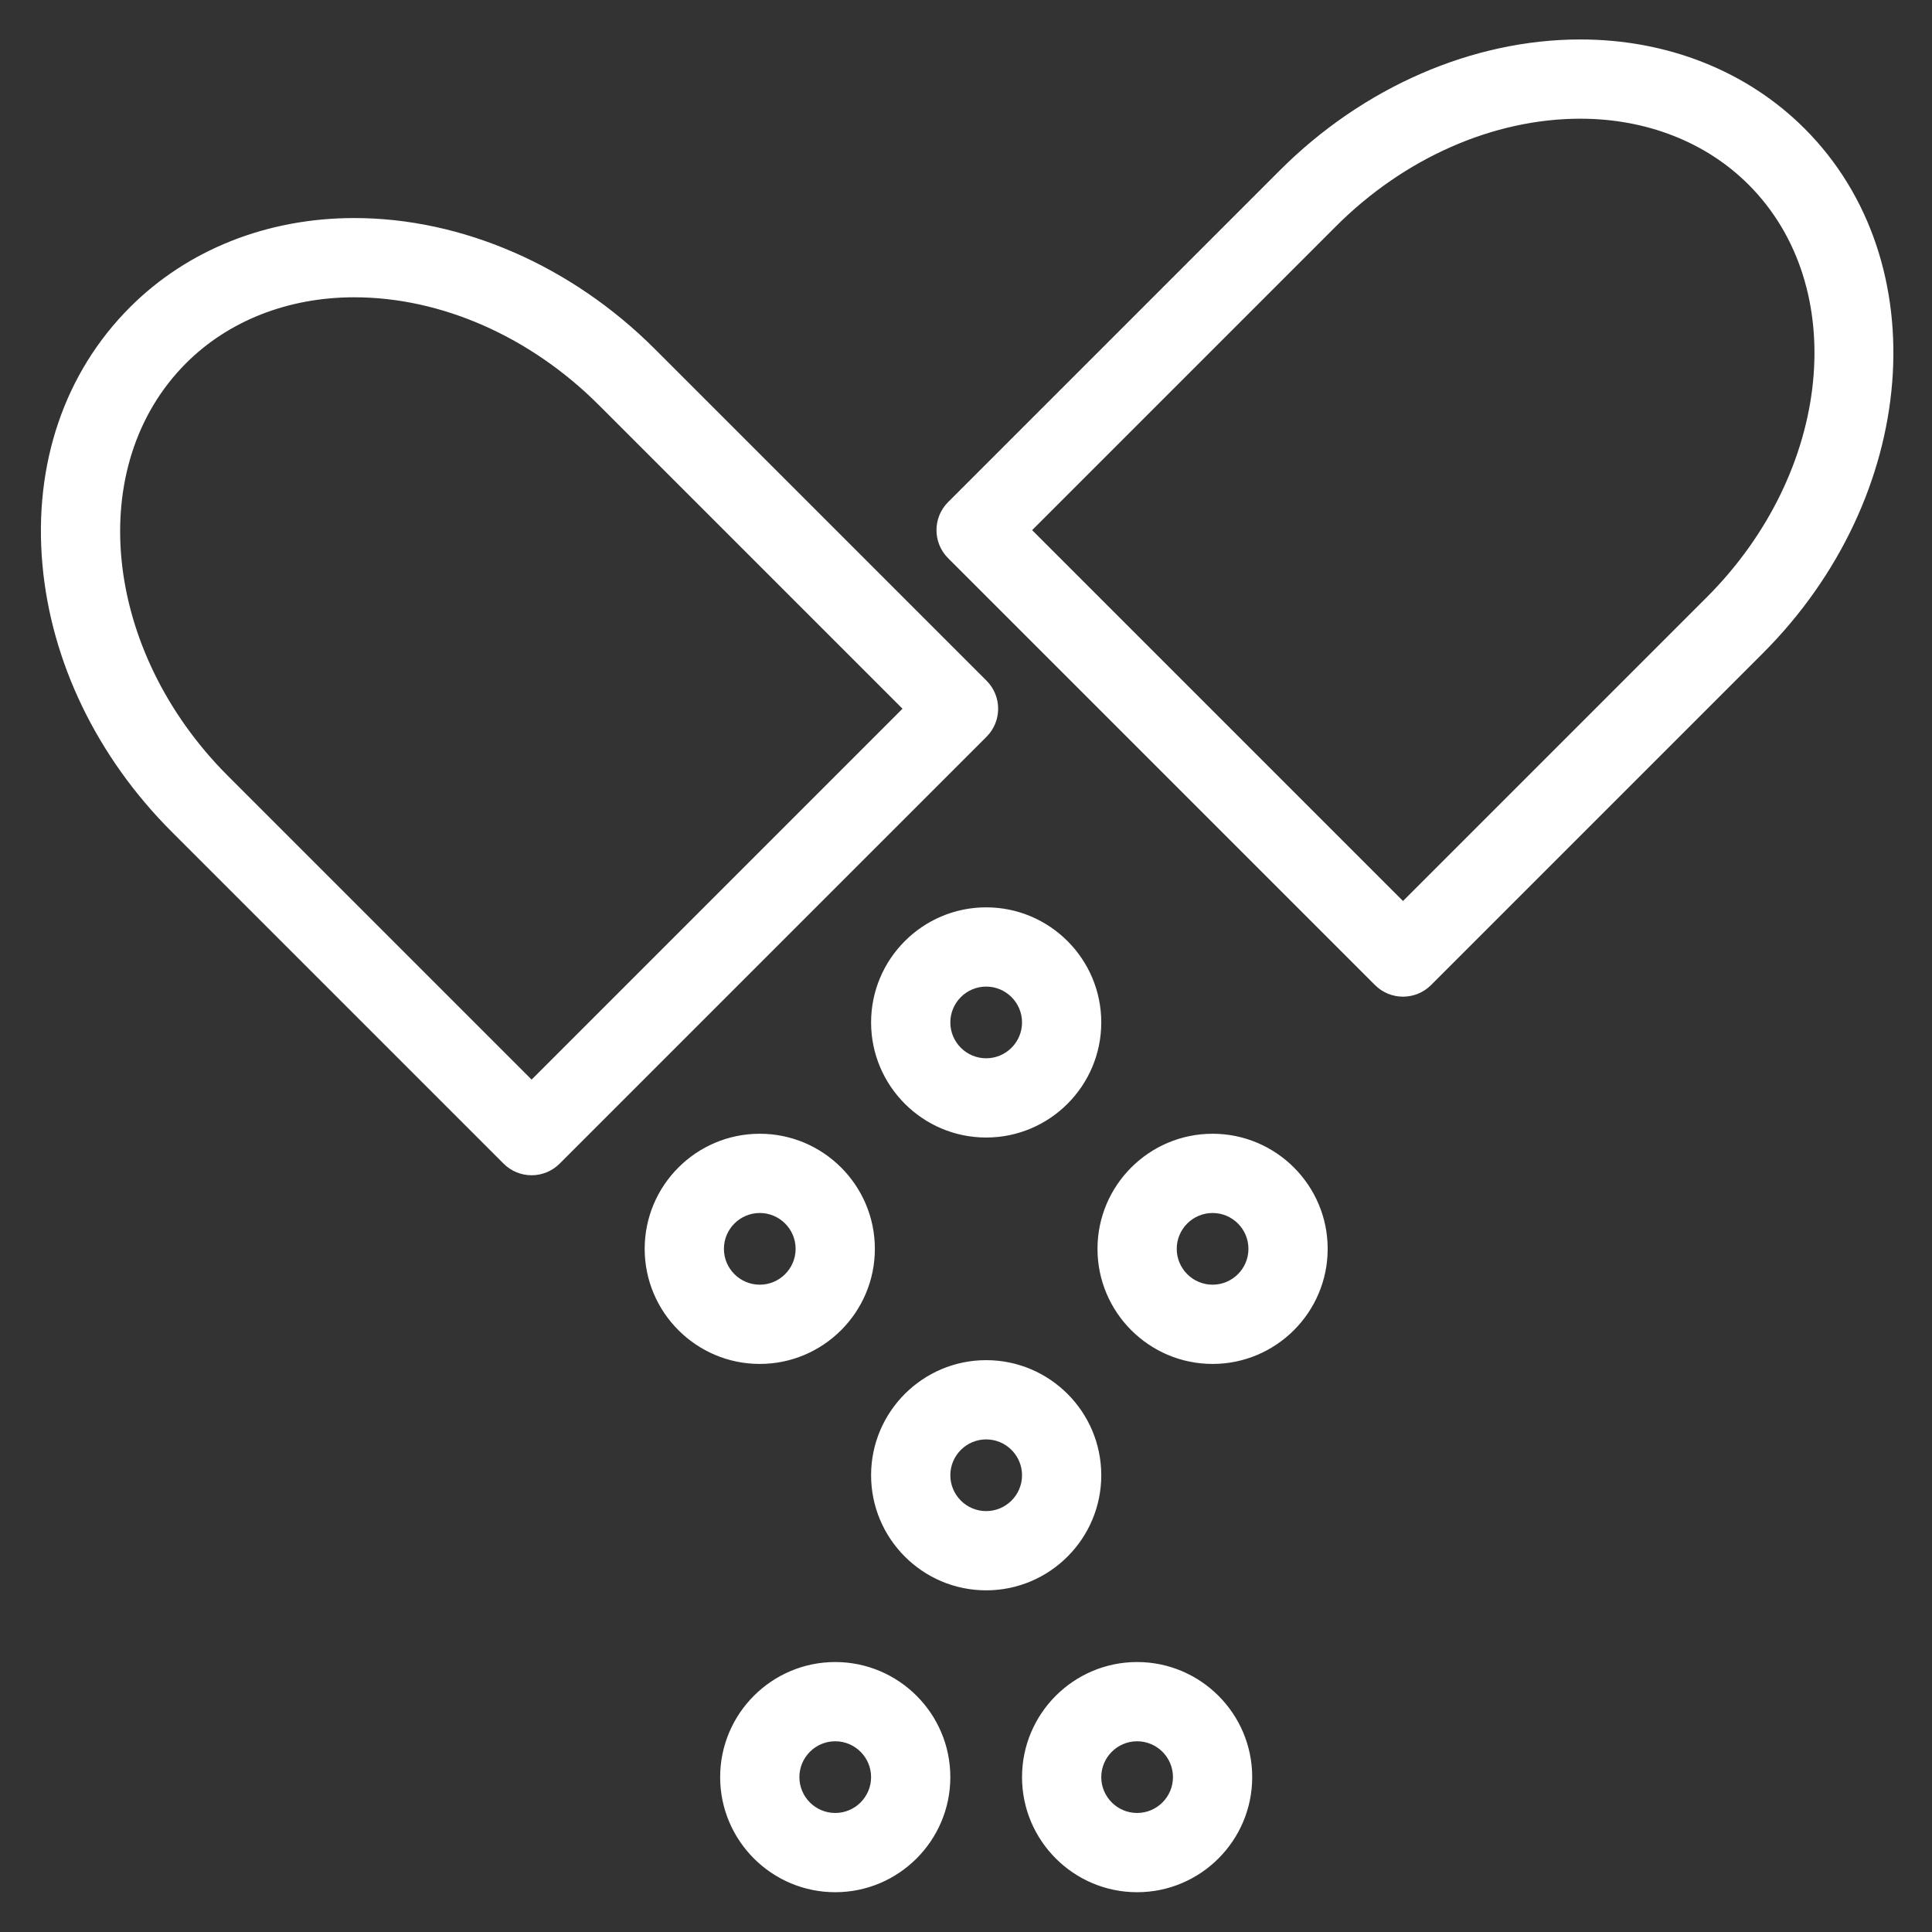
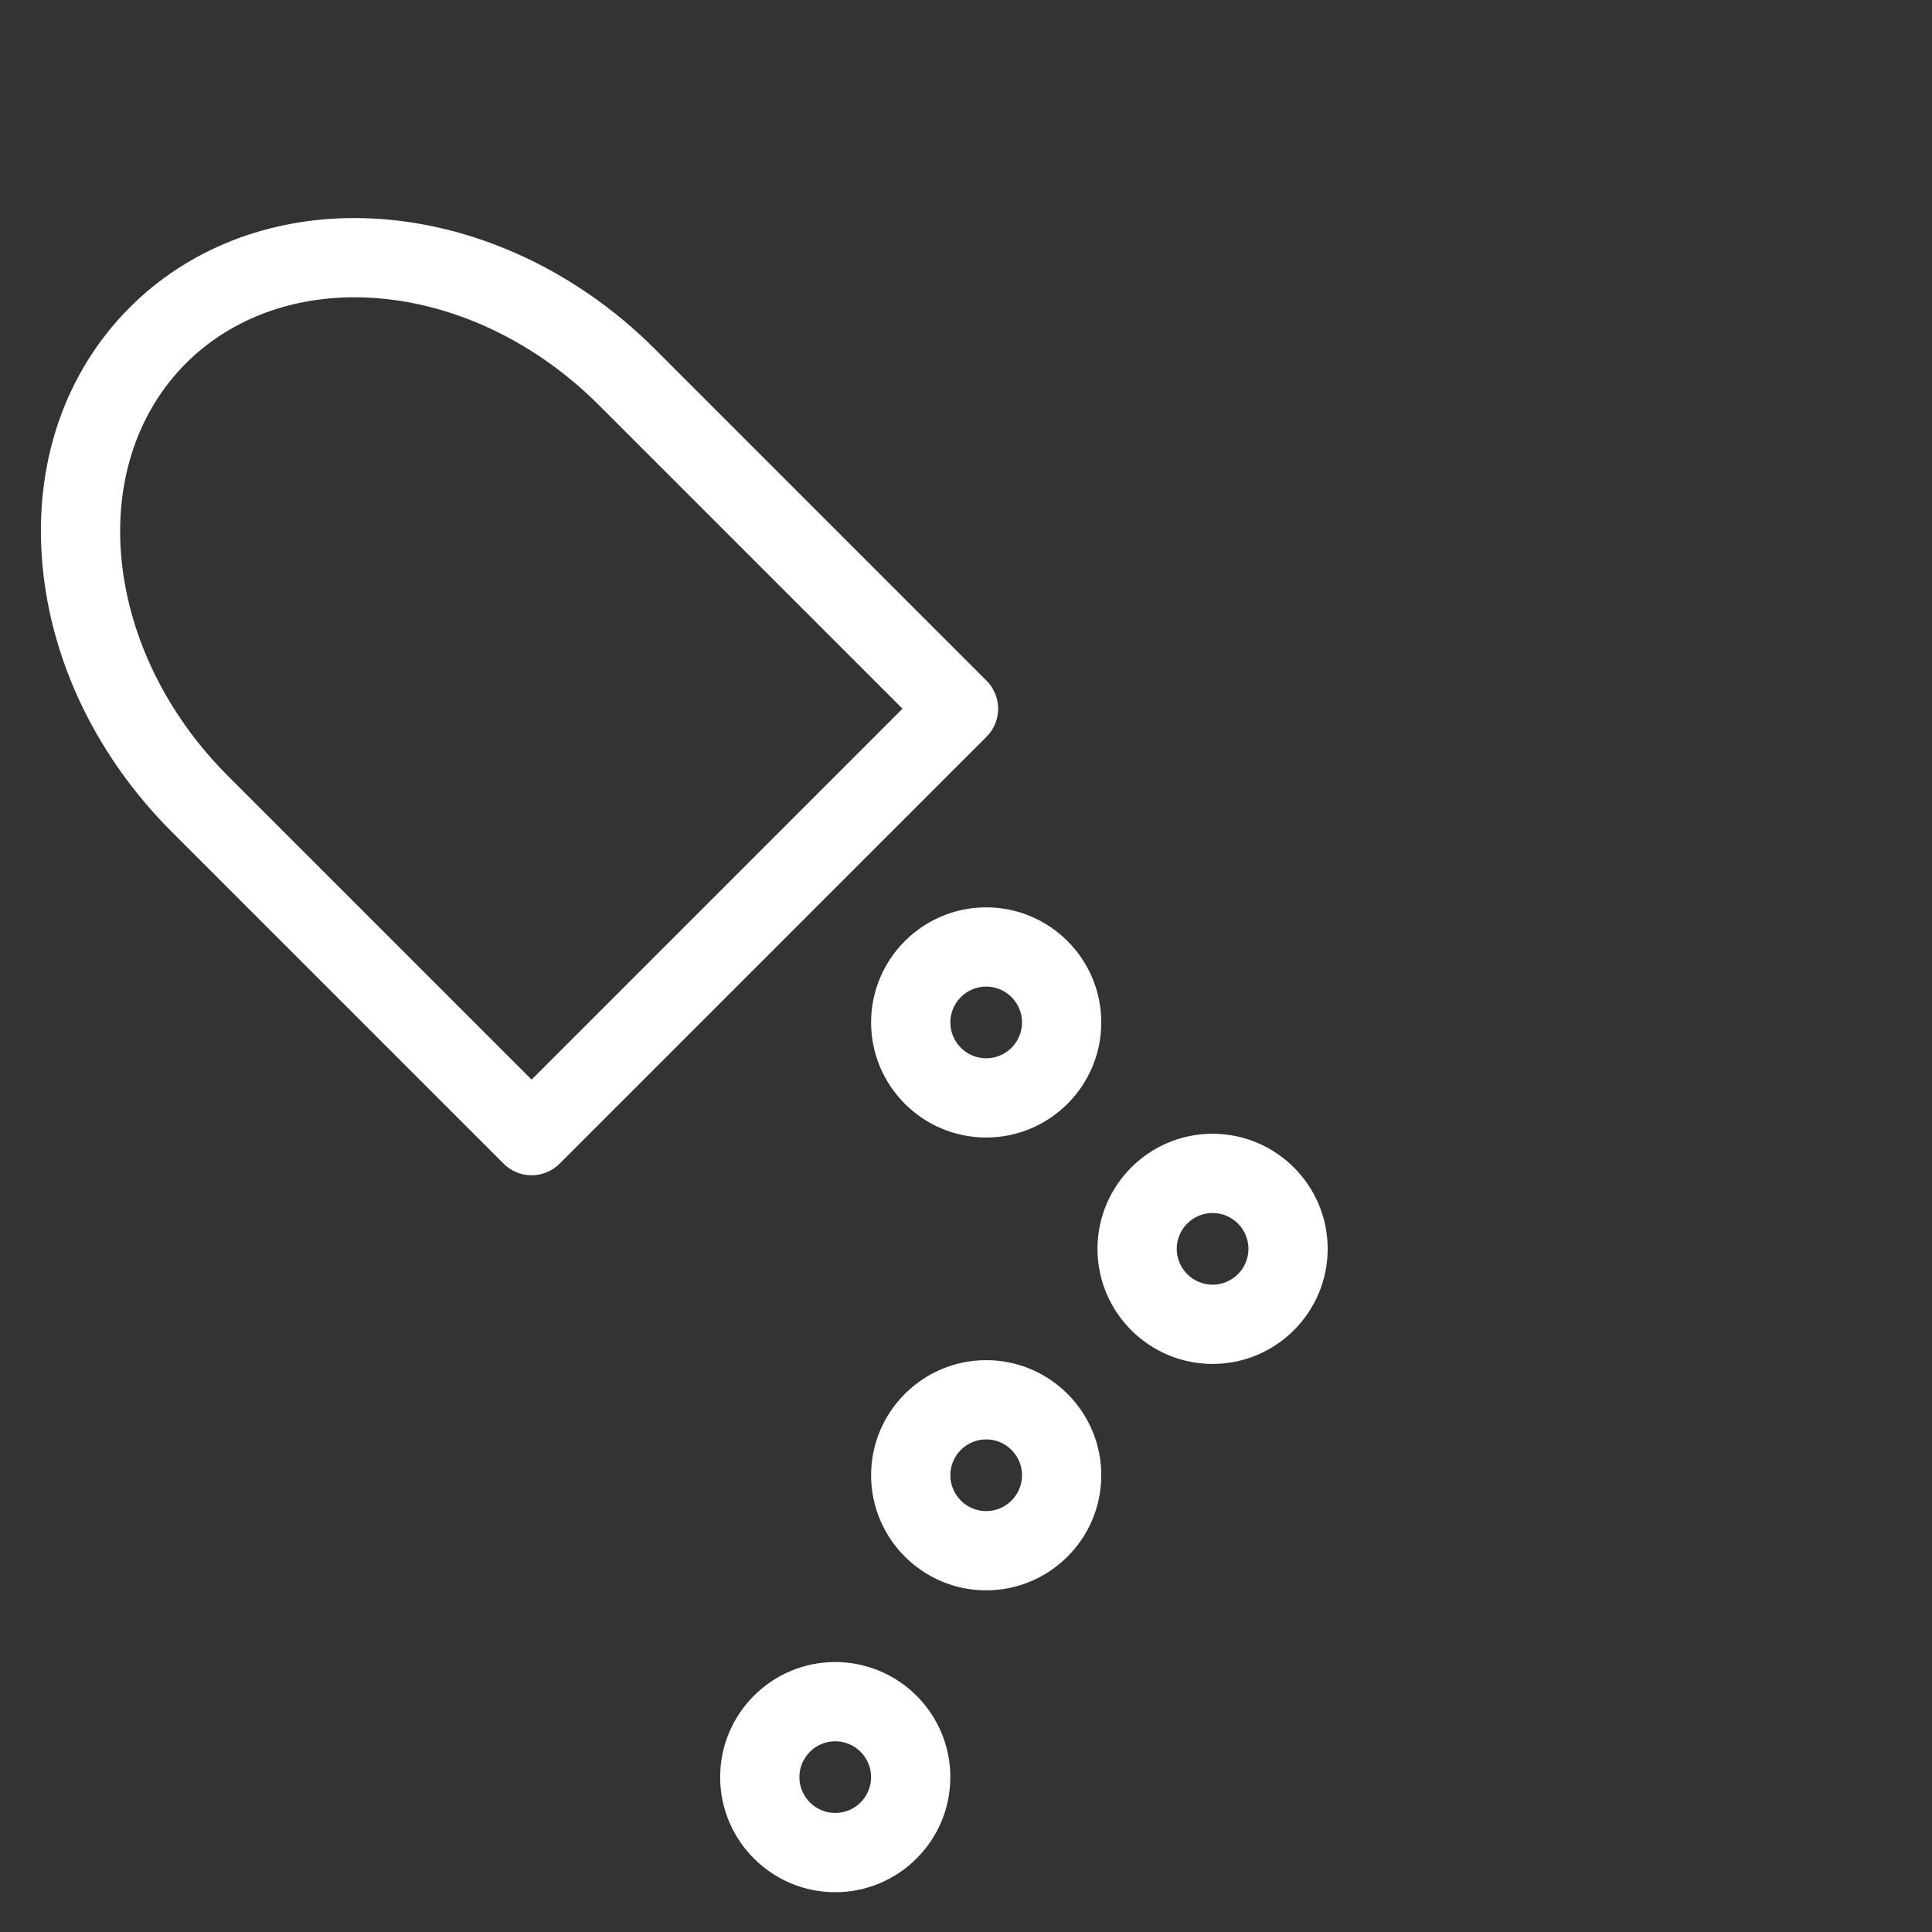
<svg xmlns="http://www.w3.org/2000/svg" fill="#fff" width="800px" height="800px" viewBox="0 0 512 512" xml:space="preserve" stroke="#fff">
  <rect x="0" y="0" width="512" height="512" fill="#333333" stroke="none" />
  <g id="SVGRepo_bgCarrier" stroke-width="0" />
  <g id="SVGRepo_tracerCarrier" stroke-linecap="round" stroke-linejoin="round" />
  <g id="SVGRepo_iconCarrier">
    <g id="_x35_89_x2C__Drugs_x2C__medicine_x2C__pills_x2C__tablets">
      <g>
        <g>
          <g>
            <g>
-               <path d="M371.813,263.628c-2.56,0-5.118-0.977-7.071-2.929L251.604,147.562c-3.905-3.905-3.905-10.237,0-14.142l87.926-87.927 c21.949-21.948,50.845-34.537,79.277-34.537c22.958,0,43.936,8.335,59.07,23.469c35.091,35.091,30.127,97.153-11.066,138.347 l-87.928,87.928C376.932,262.651,374.371,263.628,371.813,263.628z M272.818,140.491l98.994,98.995l80.856-80.856 c33.396-33.396,38.359-82.77,11.066-110.062c-11.356-11.357-27.313-17.611-44.928-17.611 c-23.168,0-46.909,10.453-65.135,28.679L272.818,140.491z" />
-             </g>
+               </g>
            <g>
              <path d="M140.882,310.956c-2.559,0-5.119-0.977-7.071-2.929L45.883,220.1c-19.722-19.722-31.848-44.787-34.146-70.578 c-2.358-26.461,5.838-50.528,23.08-67.769c15.133-15.134,36.112-23.469,59.07-23.469c28.433,0,57.328,12.588,79.276,34.536 l87.927,87.927c3.905,3.905,3.905,10.237,0,14.142L147.953,308.027C146,309.979,143.441,310.956,140.882,310.956z M93.887,78.284c-17.616,0-33.572,6.254-44.928,17.61c-27.293,27.293-22.328,76.667,11.067,110.063l80.856,80.855 l98.995-98.995l-80.856-80.856C140.795,88.737,117.055,78.284,93.887,78.284z" />
            </g>
            <g>
              <path d="M261.348,300.956c-16.542,0-30-13.458-30-30s13.458-30,30-30c16.542,0,30,13.458,30,30S277.89,300.956,261.348,300.956 z M261.348,260.956c-5.514,0-10,4.486-10,10s4.486,10,10,10c5.514,0,10-4.486,10-10S266.861,260.956,261.348,260.956z" />
            </g>
            <g>
              <path d="M321.348,360.956c-16.542,0-30-13.458-30-30s13.458-30,30-30s30,13.458,30,30S337.89,360.956,321.348,360.956z M321.348,320.956c-5.514,0-10,4.486-10,10s4.486,10,10,10s10-4.486,10-10S326.861,320.956,321.348,320.956z" />
            </g>
            <g>
-               <path d="M201.347,360.956c-16.542,0-30-13.458-30-30s13.458-30,30-30s30,13.458,30,30S217.889,360.956,201.347,360.956z M201.347,320.956c-5.514,0-10,4.486-10,10s4.486,10,10,10s10-4.486,10-10S206.861,320.956,201.347,320.956z" />
-             </g>
+               </g>
            <g>
              <path d="M261.348,420.956c-16.542,0-30-13.458-30-30s13.458-30,30-30c16.542,0,30,13.458,30,30S277.89,420.956,261.348,420.956 z M261.348,380.956c-5.514,0-10,4.486-10,10s4.486,10,10,10c5.514,0,10-4.486,10-10S266.861,380.956,261.348,380.956z" />
            </g>
            <g>
              <path d="M221.347,500.956c-16.542,0-30-13.458-30-30s13.458-30,30-30s30,13.458,30,30S237.889,500.956,221.347,500.956z M221.347,460.956c-5.514,0-10,4.486-10,10s4.486,10,10,10s10-4.486,10-10S226.861,460.956,221.347,460.956z" />
            </g>
            <g>
-               <path d="M301.348,500.956c-16.542,0-30-13.458-30-30s13.458-30,30-30s30,13.458,30,30S317.89,500.956,301.348,500.956z M301.348,460.956c-5.514,0-10,4.486-10,10s4.486,10,10,10s10-4.486,10-10S306.861,460.956,301.348,460.956z" />
-             </g>
+               </g>
          </g>
        </g>
      </g>
    </g>
    <g id="Layer_1" />
  </g>
</svg>